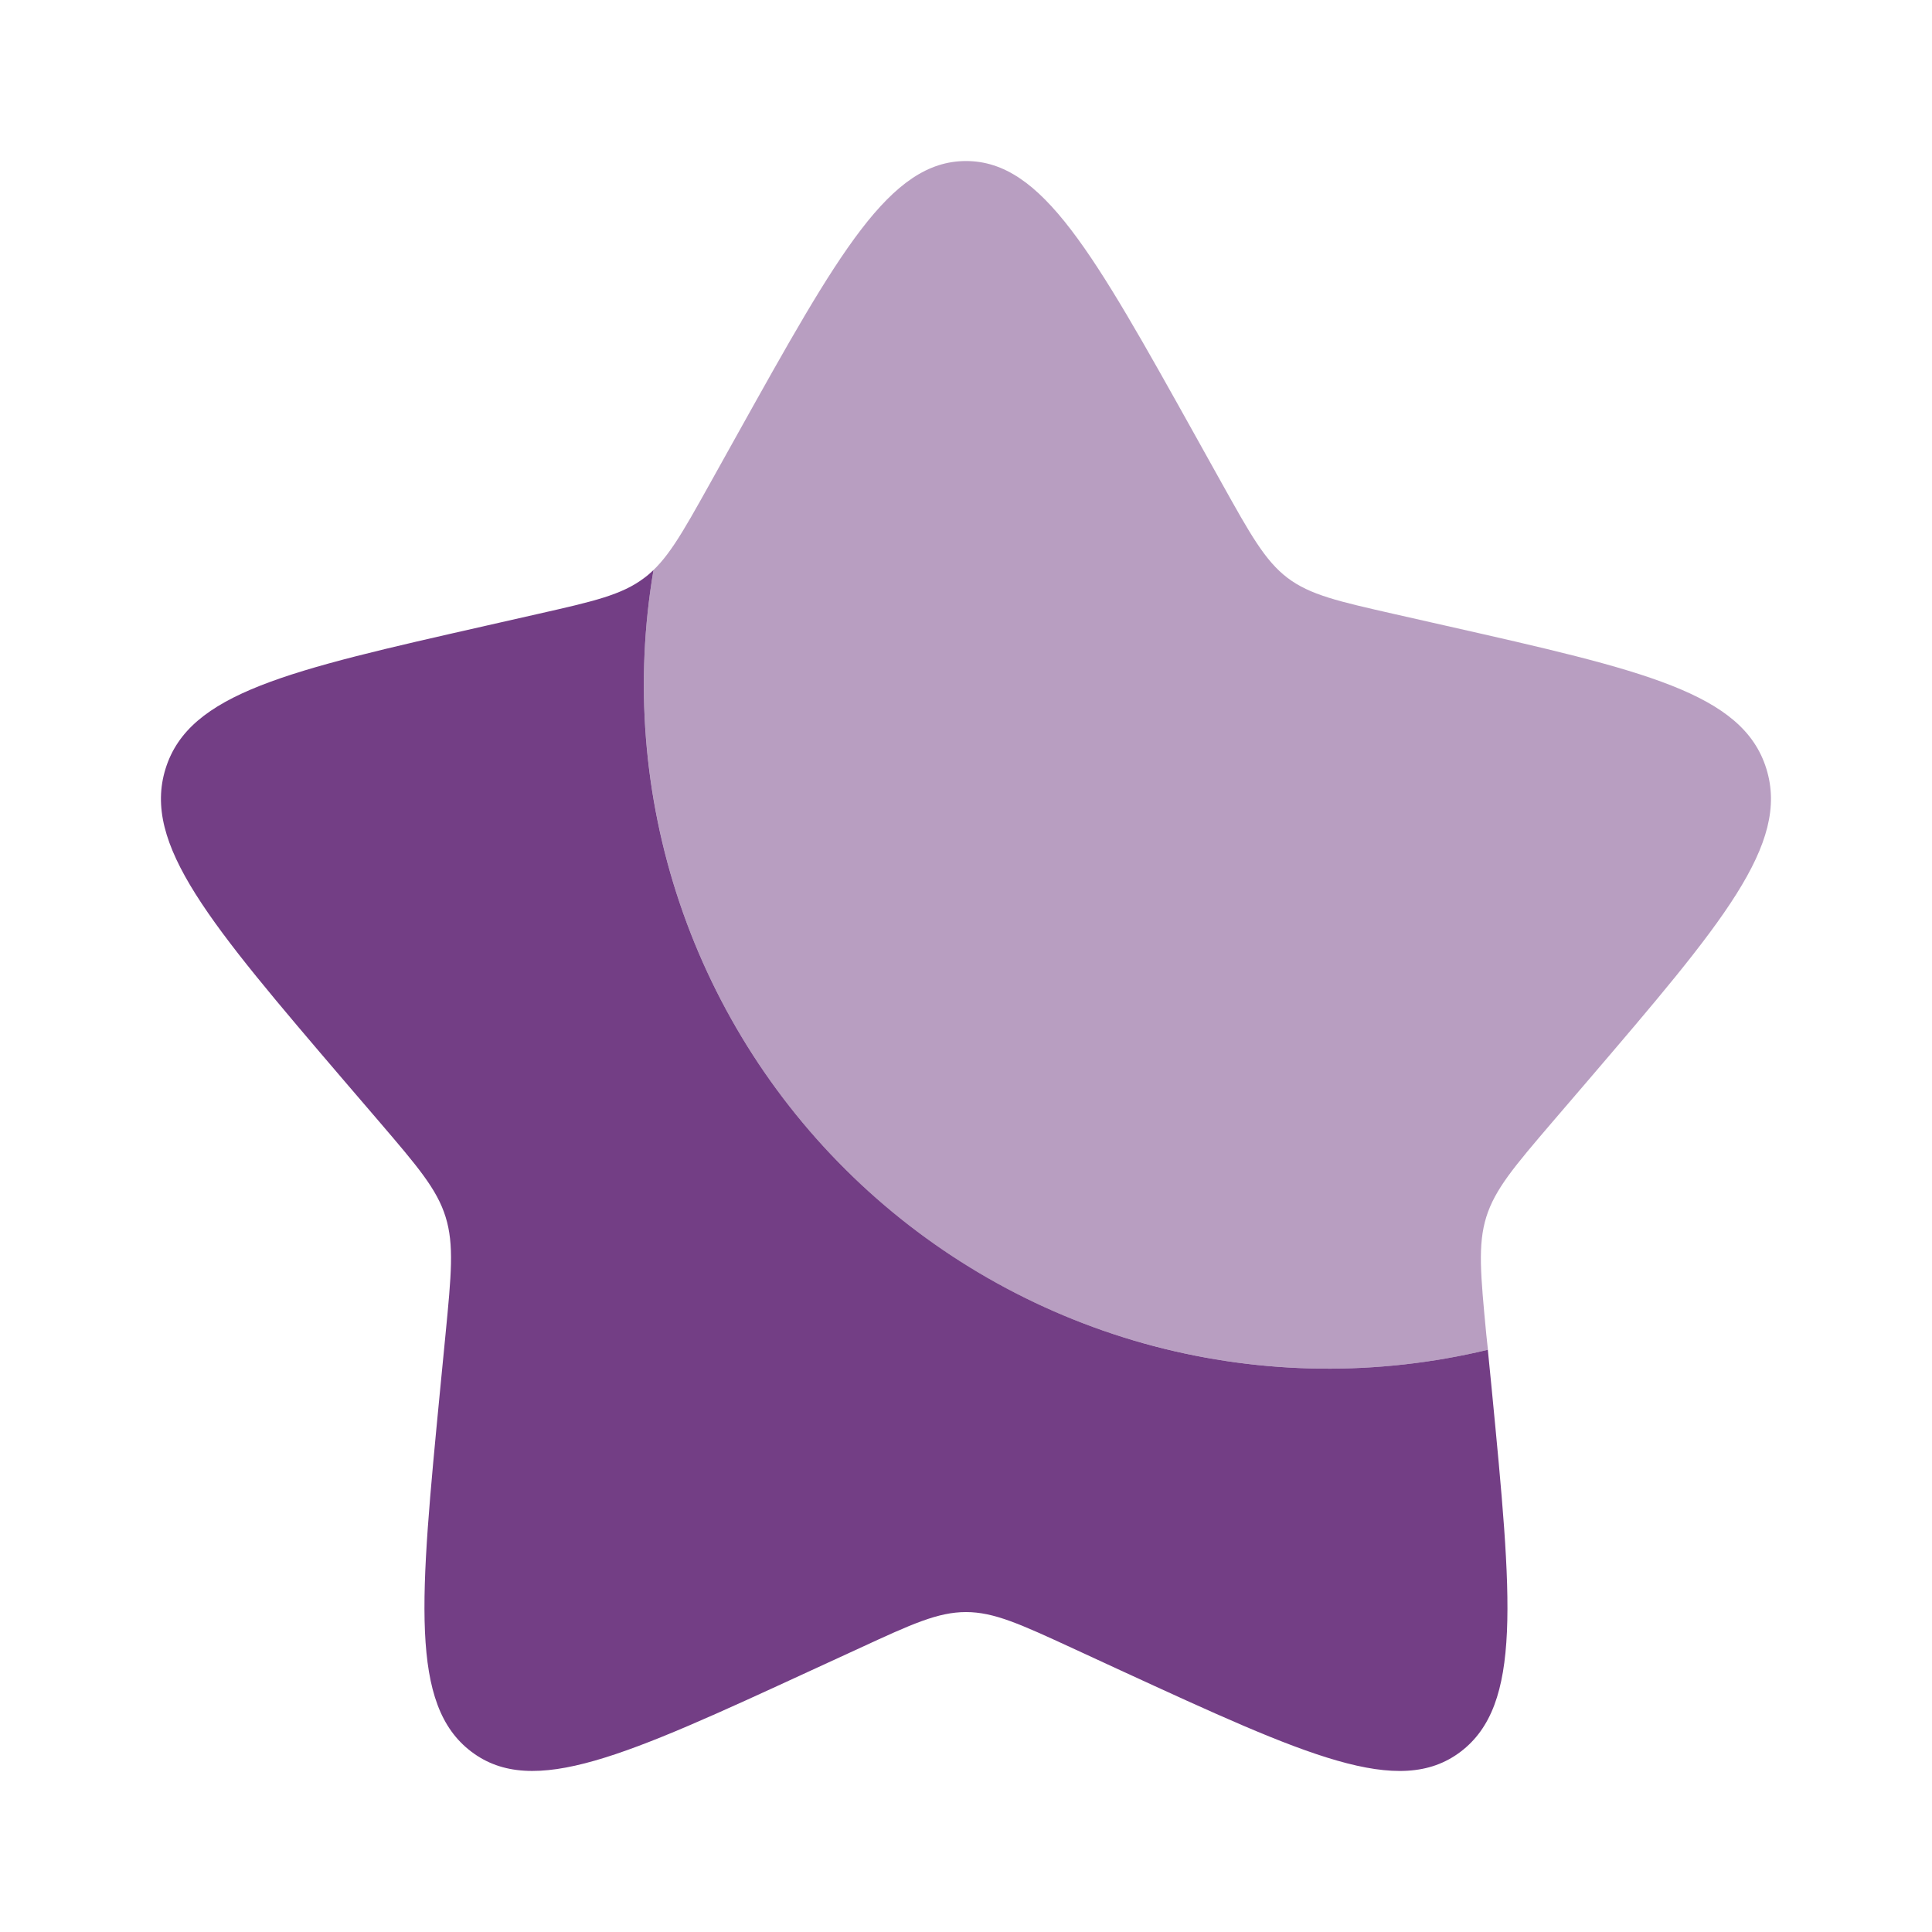
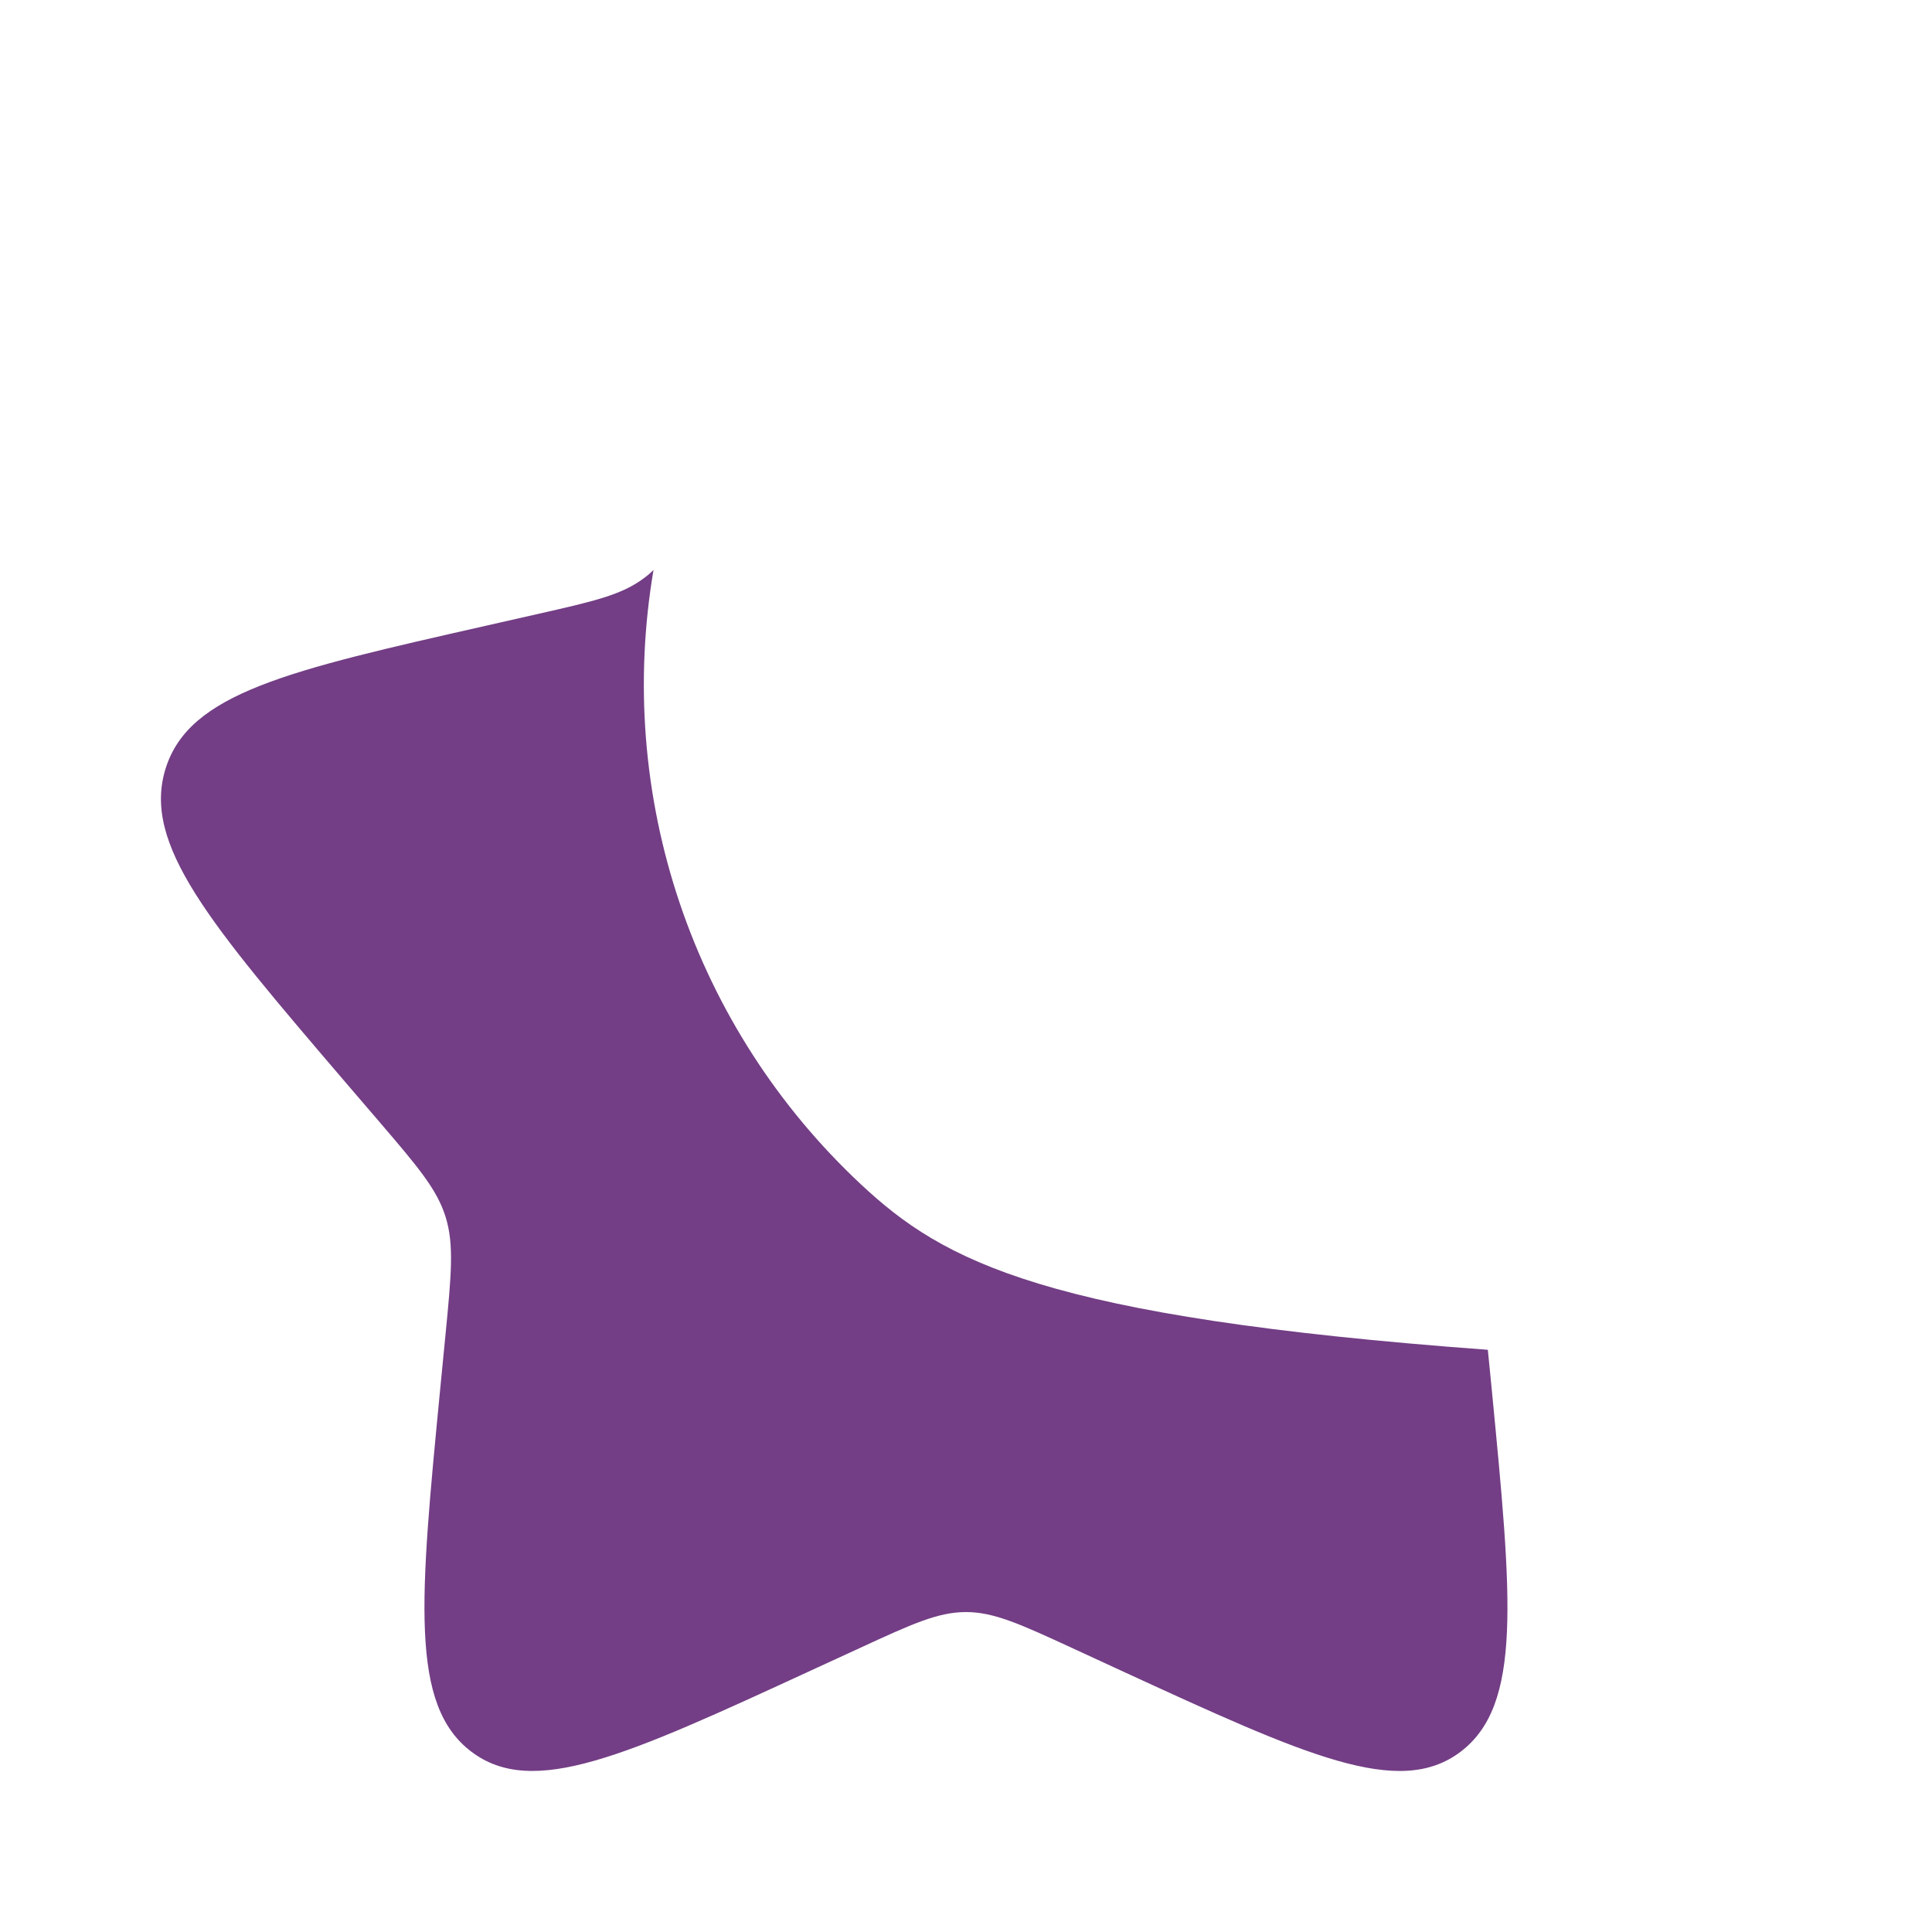
<svg xmlns="http://www.w3.org/2000/svg" width="20" height="20" viewBox="0 0 20 20" fill="none">
-   <path d="M15.402 13.973C14.263 14.246 13.074 14.233 11.941 13.934C10.809 13.635 9.768 13.06 8.912 12.26C8.056 11.46 7.412 10.461 7.037 9.351C6.662 8.241 6.569 7.056 6.765 5.901C6.735 5.93 6.704 5.957 6.67 5.982C6.437 6.159 6.145 6.225 5.562 6.357L5.033 6.477C2.983 6.941 1.958 7.173 1.714 7.957C1.47 8.74 2.169 9.558 3.566 11.192L3.928 11.614C4.325 12.078 4.524 12.311 4.613 12.598C4.702 12.885 4.672 13.195 4.612 13.814L4.557 14.378C4.346 16.559 4.24 17.649 4.879 18.133C5.517 18.617 6.477 18.177 8.395 17.293L8.893 17.064C9.438 16.812 9.71 16.688 10 16.688C10.289 16.688 10.561 16.812 11.107 17.064L11.603 17.293C13.522 18.176 14.482 18.617 15.12 18.134C15.759 17.649 15.653 16.559 15.442 14.378L15.402 13.973Z" fill="#733e85" />
-   <path opacity="0.5" d="M7.627 4.507L7.354 4.997C7.054 5.535 6.904 5.804 6.671 5.982C6.704 5.957 6.735 5.93 6.765 5.901C6.569 7.056 6.663 8.241 7.037 9.351C7.412 10.461 8.056 11.461 8.912 12.261C9.768 13.061 10.809 13.636 11.942 13.934C13.075 14.233 14.264 14.246 15.403 13.973L15.386 13.814C15.327 13.195 15.297 12.885 15.386 12.598C15.476 12.311 15.674 12.078 16.071 11.614L16.433 11.192C17.831 9.558 18.529 8.741 18.285 7.957C18.041 7.173 17.016 6.94 14.966 6.477L14.436 6.357C13.854 6.225 13.562 6.159 13.328 5.982C13.095 5.804 12.945 5.535 12.645 4.997L12.372 4.507C11.316 2.613 10.789 1.667 10 1.667C9.211 1.667 8.683 2.613 7.627 4.507Z" fill="#733e85" />
+   <path d="M15.402 13.973C10.809 13.635 9.768 13.06 8.912 12.26C8.056 11.46 7.412 10.461 7.037 9.351C6.662 8.241 6.569 7.056 6.765 5.901C6.735 5.93 6.704 5.957 6.67 5.982C6.437 6.159 6.145 6.225 5.562 6.357L5.033 6.477C2.983 6.941 1.958 7.173 1.714 7.957C1.47 8.74 2.169 9.558 3.566 11.192L3.928 11.614C4.325 12.078 4.524 12.311 4.613 12.598C4.702 12.885 4.672 13.195 4.612 13.814L4.557 14.378C4.346 16.559 4.24 17.649 4.879 18.133C5.517 18.617 6.477 18.177 8.395 17.293L8.893 17.064C9.438 16.812 9.71 16.688 10 16.688C10.289 16.688 10.561 16.812 11.107 17.064L11.603 17.293C13.522 18.176 14.482 18.617 15.12 18.134C15.759 17.649 15.653 16.559 15.442 14.378L15.402 13.973Z" fill="#733e85" />
</svg>